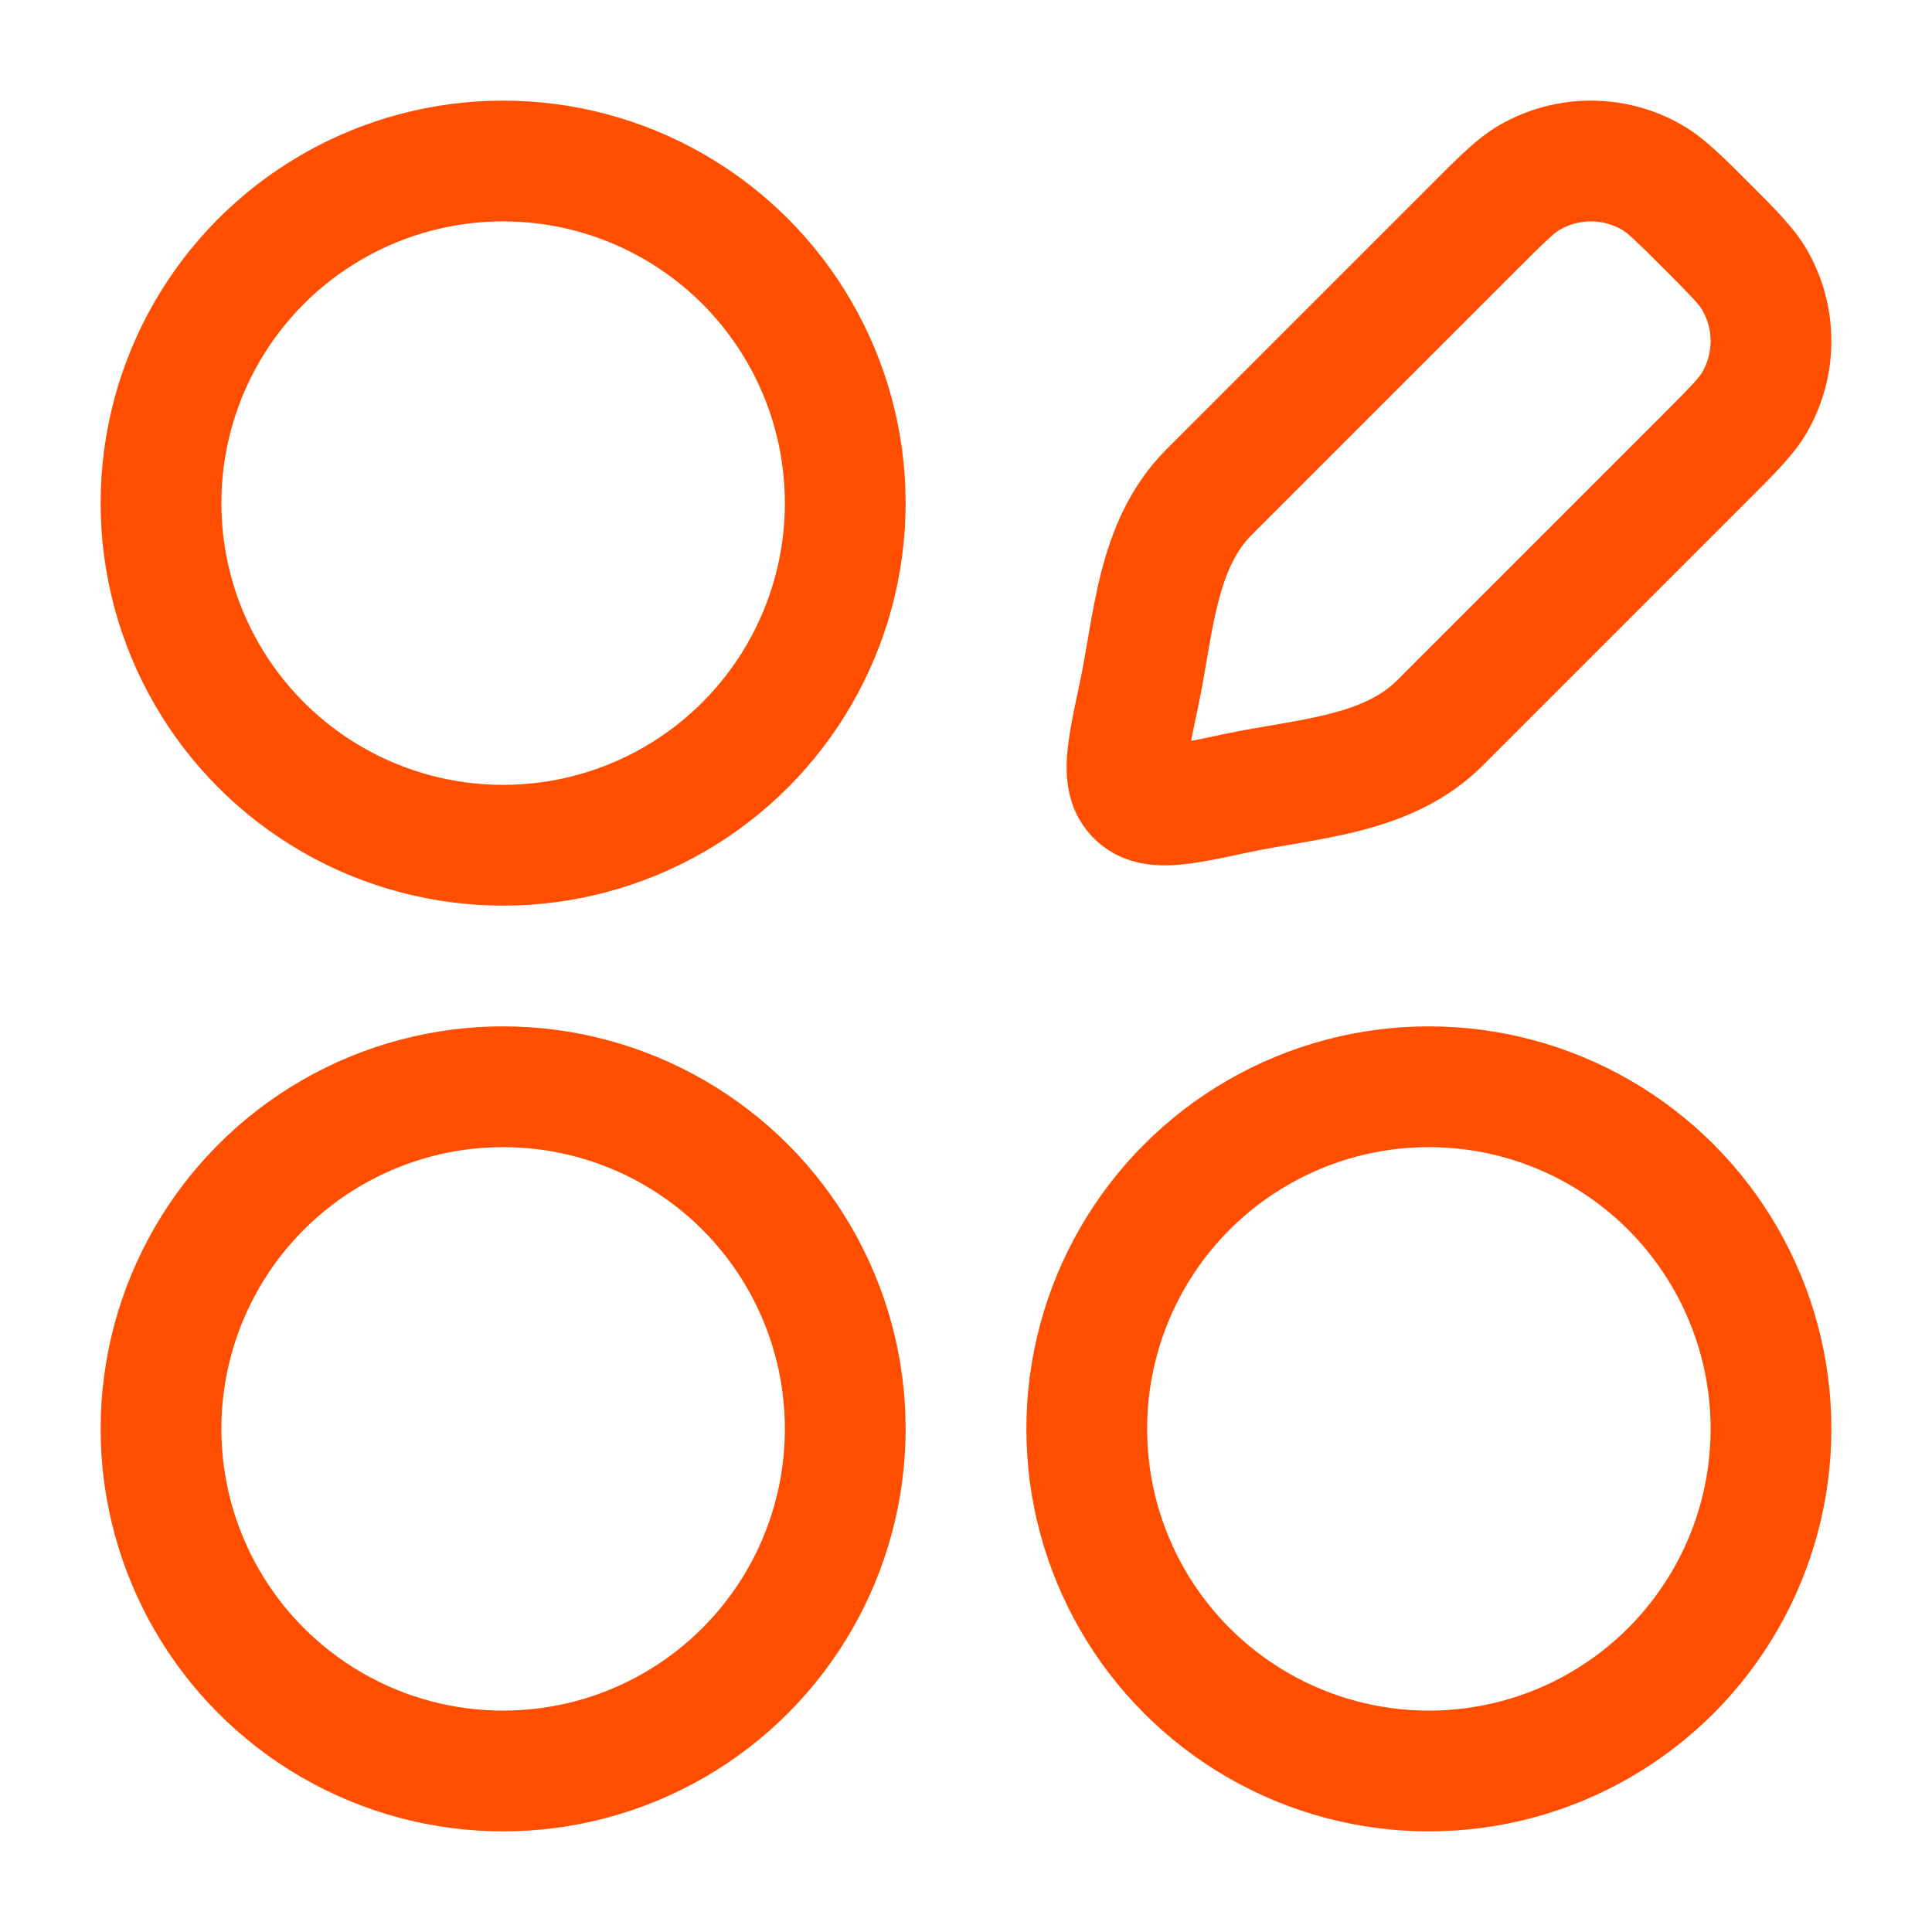
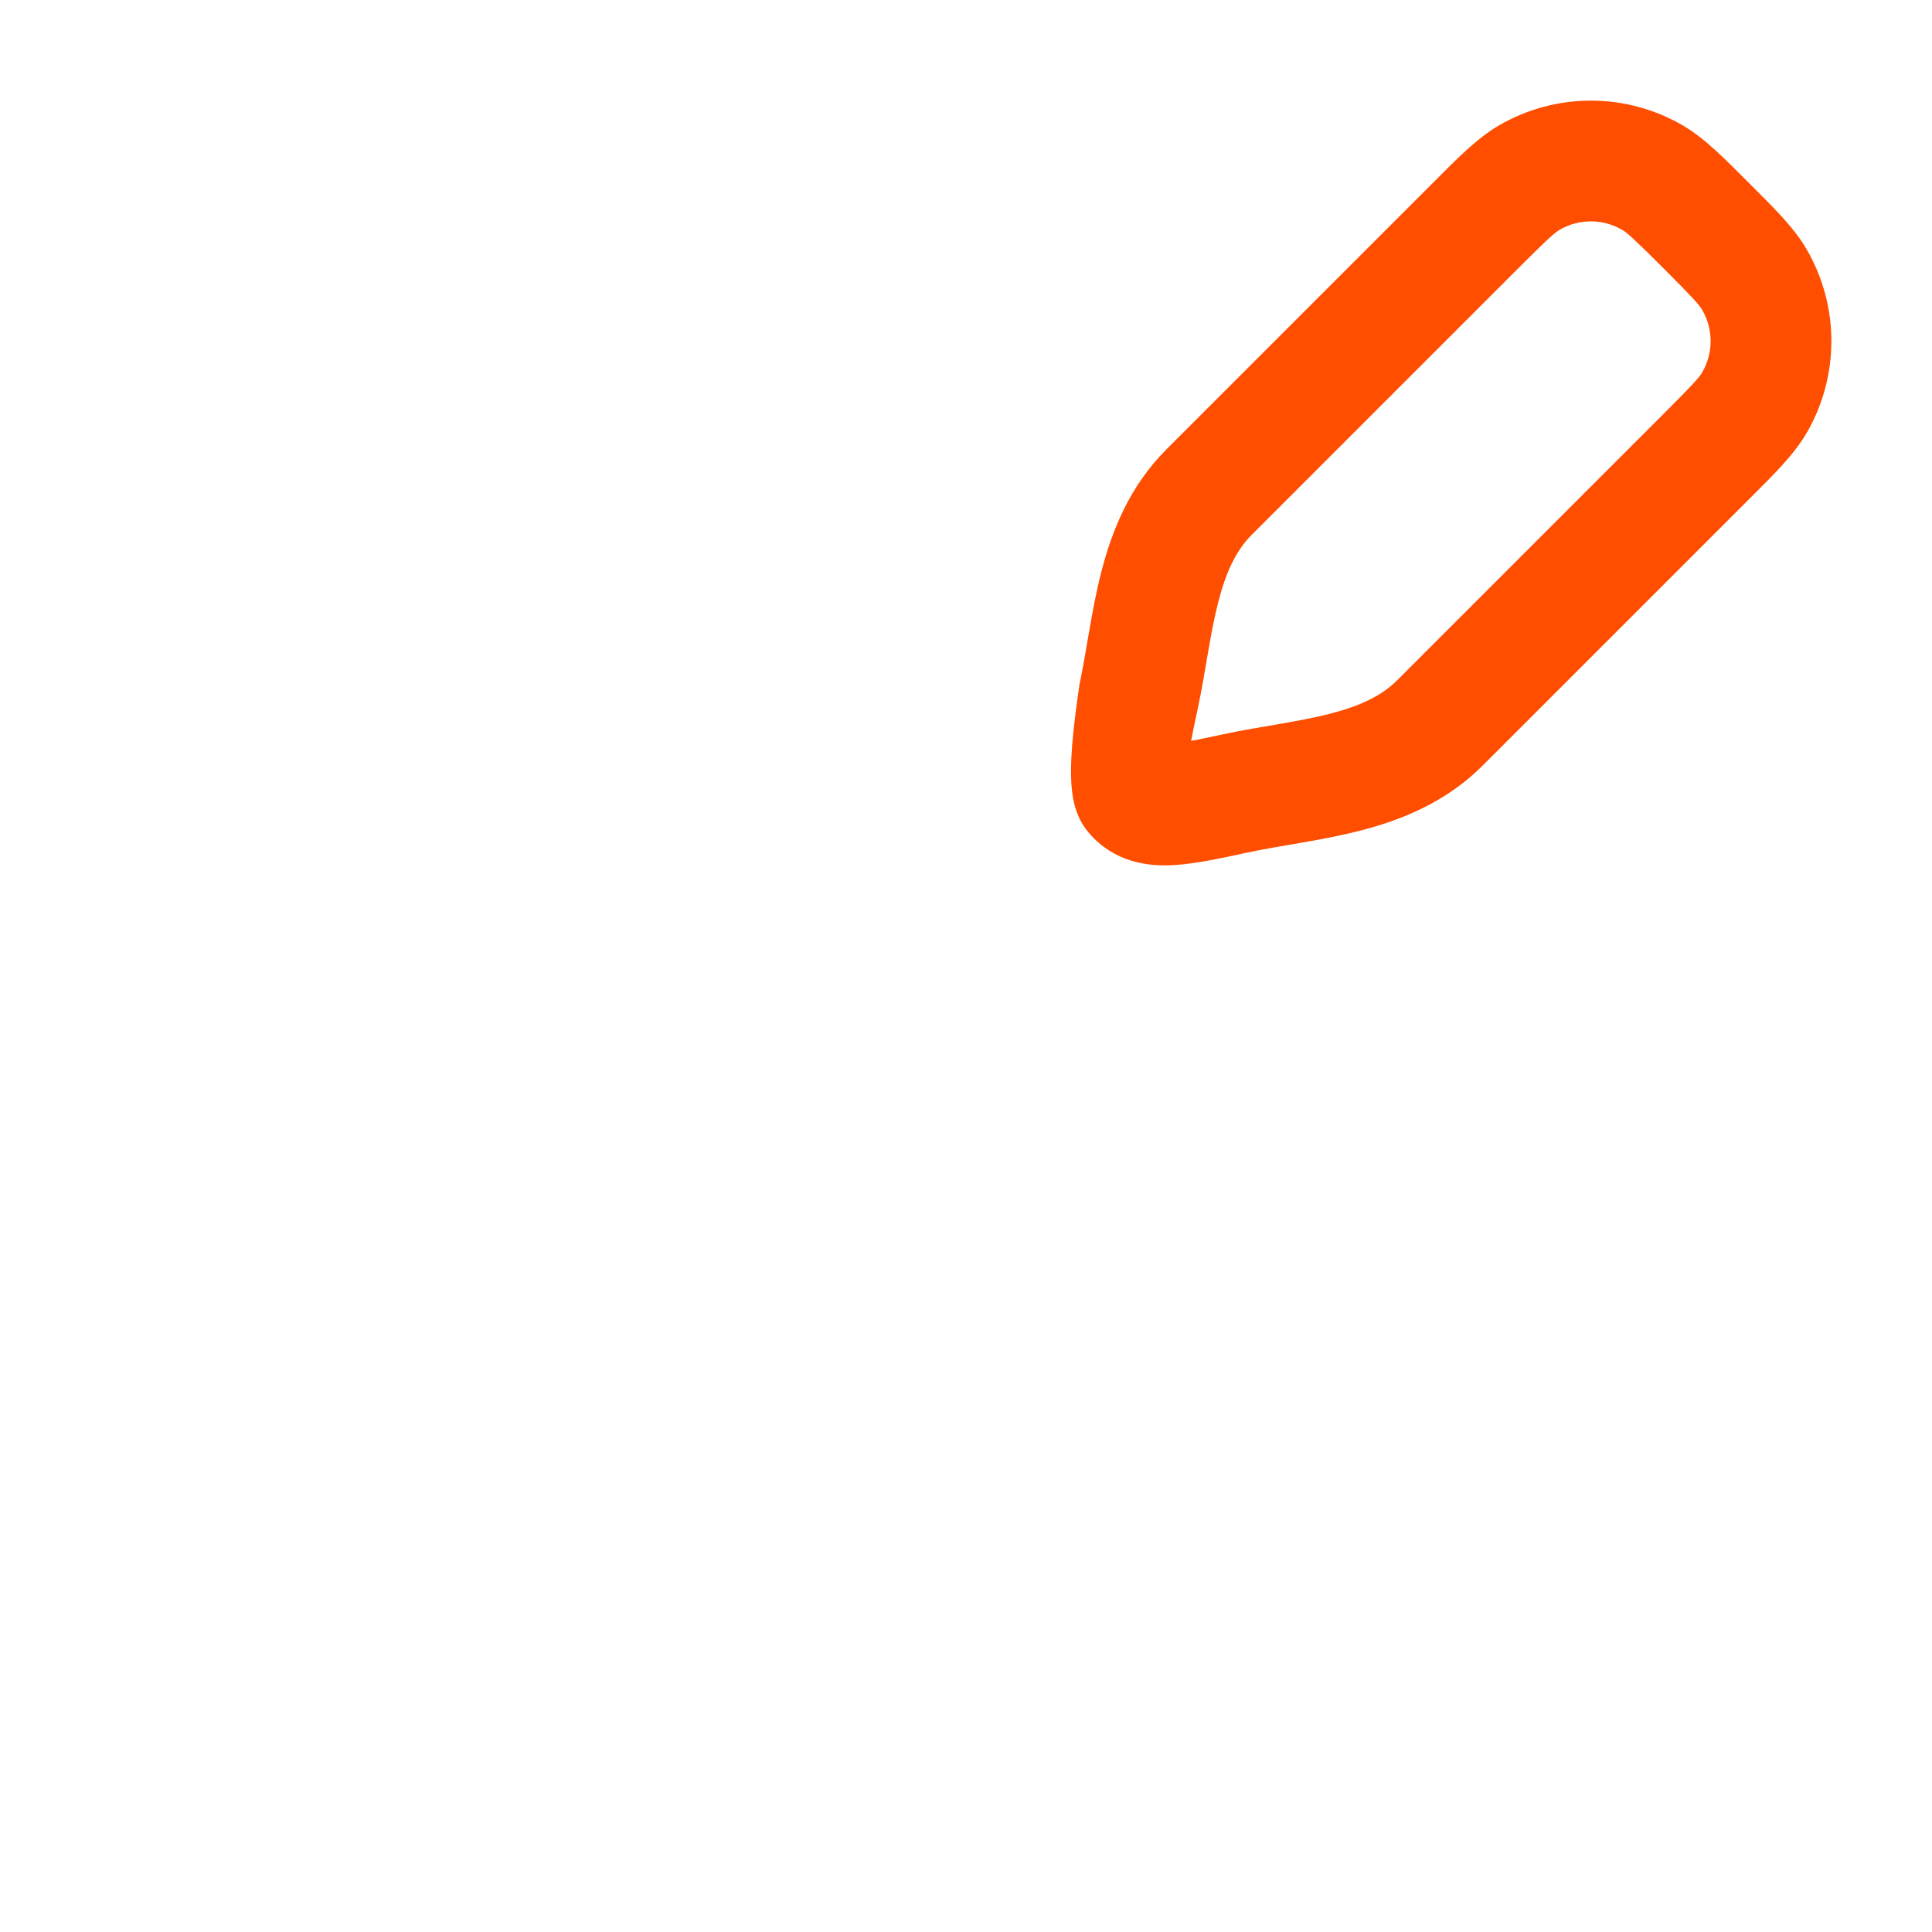
<svg xmlns="http://www.w3.org/2000/svg" width="1000" height="1000" viewBox="0 0 1000 1000" fill="none">
-   <circle cx="260.417" cy="260.417" r="177.083" stroke="#FF4E00" stroke-width="62.5" />
-   <circle cx="739.583" cy="739.583" r="177.083" stroke="#FF4E00" stroke-width="62.5" />
-   <circle cx="260.417" cy="739.583" r="177.083" stroke="#FF4E00" stroke-width="62.5" />
-   <path d="M639.488 410.655L632.954 380.096L632.954 380.096L639.488 410.655ZM589.345 360.512L619.904 367.046L589.345 360.512ZM625.861 254.655L603.764 232.558L603.764 232.558L625.861 254.655ZM745.345 374.139L767.442 396.236L767.442 396.236L745.345 374.139ZM908.177 144.887L935.24 129.262L935.24 129.262L908.177 144.887ZM883.171 236.312L861.074 214.215L861.074 214.215L883.171 236.312ZM908.177 208.253L935.24 223.878L935.24 223.878L908.177 208.253ZM855.112 91.823L870.737 64.76L870.737 64.76L855.112 91.823ZM763.688 116.828L785.785 138.926L785.785 138.926L763.688 116.828ZM791.747 91.823L776.122 64.76L776.122 64.76L791.747 91.823ZM861.074 214.215L723.248 352.042L767.442 396.236L905.269 258.409L861.074 214.215ZM647.958 276.752L785.785 138.926L741.591 94.731L603.764 232.558L647.958 276.752ZM632.954 380.096C625.643 381.659 619.803 382.906 614.784 383.839C609.719 384.78 606.399 385.225 604.148 385.368C601.837 385.515 601.997 385.241 603.439 385.613C605.4 386.119 608.068 387.383 610.342 389.658L566.148 433.852C579.639 447.343 596.492 448.482 608.115 447.742C619.177 447.039 632.662 444.071 646.022 441.214L632.954 380.096ZM558.786 353.978C555.929 367.338 552.961 380.822 552.257 391.885C551.518 403.508 552.657 420.361 566.148 433.852L610.342 389.658C612.617 391.932 613.881 394.6 614.387 396.561C614.758 398.003 614.484 398.163 614.631 395.852C614.775 393.601 615.22 390.281 616.161 385.216C617.094 380.197 618.341 374.356 619.904 367.046L558.786 353.978ZM861.074 138.925C876.387 154.238 879.518 157.749 881.114 160.512L935.24 129.262C928.493 117.577 917.735 107.198 905.269 94.731L861.074 138.925ZM905.269 258.409C917.735 245.942 928.493 235.564 935.24 223.878L881.114 192.628C879.518 195.392 876.387 198.903 861.074 214.215L905.269 258.409ZM881.114 160.512C886.851 170.449 886.851 182.692 881.114 192.628L935.24 223.878C952.142 194.604 952.142 158.537 935.24 129.262L881.114 160.512ZM905.269 94.731C892.802 82.264 882.423 71.506 870.737 64.76L839.487 118.886C842.251 120.482 845.762 123.613 861.074 138.925L905.269 94.731ZM785.785 138.926C801.097 123.613 804.608 120.482 807.372 118.886L776.122 64.76C764.436 71.506 754.057 82.264 741.591 94.731L785.785 138.926ZM870.737 64.76C841.463 47.858 805.396 47.858 776.122 64.76L807.372 118.886C817.308 113.149 829.551 113.149 839.487 118.886L870.737 64.76ZM723.248 352.042C715.101 360.189 703.968 365.457 688.147 369.496C680.221 371.519 671.768 373.084 662.345 374.711C653.293 376.276 642.927 377.963 632.954 380.096L646.022 441.214C654.431 439.416 663.047 438.016 672.986 436.299C682.557 434.645 693.106 432.735 703.608 430.054C724.64 424.684 748.054 415.624 767.442 396.236L723.248 352.042ZM619.904 367.046C622.037 357.073 623.724 346.707 625.288 337.654C626.916 328.232 628.48 319.778 630.504 311.853C634.543 296.032 639.811 284.899 647.958 276.752L603.764 232.558C584.376 251.946 575.316 275.36 569.946 296.392C567.265 306.894 565.354 317.443 563.701 327.014C561.984 336.953 560.583 345.569 558.786 353.978L619.904 367.046Z" fill="#FF4E00" />
+   <path d="M639.488 410.655L632.954 380.096L632.954 380.096L639.488 410.655ZM589.345 360.512L619.904 367.046L589.345 360.512ZM625.861 254.655L603.764 232.558L603.764 232.558L625.861 254.655ZM745.345 374.139L767.442 396.236L767.442 396.236L745.345 374.139ZM908.177 144.887L935.24 129.262L935.24 129.262L908.177 144.887ZM883.171 236.312L861.074 214.215L861.074 214.215L883.171 236.312ZM908.177 208.253L935.24 223.878L935.24 223.878L908.177 208.253ZM855.112 91.823L870.737 64.76L870.737 64.76L855.112 91.823ZM763.688 116.828L785.785 138.926L785.785 138.926L763.688 116.828ZM791.747 91.823L776.122 64.76L776.122 64.76L791.747 91.823ZM861.074 214.215L723.248 352.042L767.442 396.236L905.269 258.409L861.074 214.215ZM647.958 276.752L785.785 138.926L741.591 94.731L603.764 232.558L647.958 276.752ZM632.954 380.096C625.643 381.659 619.803 382.906 614.784 383.839C609.719 384.78 606.399 385.225 604.148 385.368C601.837 385.515 601.997 385.241 603.439 385.613C605.4 386.119 608.068 387.383 610.342 389.658L566.148 433.852C579.639 447.343 596.492 448.482 608.115 447.742C619.177 447.039 632.662 444.071 646.022 441.214L632.954 380.096ZM558.786 353.978C551.518 403.508 552.657 420.361 566.148 433.852L610.342 389.658C612.617 391.932 613.881 394.6 614.387 396.561C614.758 398.003 614.484 398.163 614.631 395.852C614.775 393.601 615.22 390.281 616.161 385.216C617.094 380.197 618.341 374.356 619.904 367.046L558.786 353.978ZM861.074 138.925C876.387 154.238 879.518 157.749 881.114 160.512L935.24 129.262C928.493 117.577 917.735 107.198 905.269 94.731L861.074 138.925ZM905.269 258.409C917.735 245.942 928.493 235.564 935.24 223.878L881.114 192.628C879.518 195.392 876.387 198.903 861.074 214.215L905.269 258.409ZM881.114 160.512C886.851 170.449 886.851 182.692 881.114 192.628L935.24 223.878C952.142 194.604 952.142 158.537 935.24 129.262L881.114 160.512ZM905.269 94.731C892.802 82.264 882.423 71.506 870.737 64.76L839.487 118.886C842.251 120.482 845.762 123.613 861.074 138.925L905.269 94.731ZM785.785 138.926C801.097 123.613 804.608 120.482 807.372 118.886L776.122 64.76C764.436 71.506 754.057 82.264 741.591 94.731L785.785 138.926ZM870.737 64.76C841.463 47.858 805.396 47.858 776.122 64.76L807.372 118.886C817.308 113.149 829.551 113.149 839.487 118.886L870.737 64.76ZM723.248 352.042C715.101 360.189 703.968 365.457 688.147 369.496C680.221 371.519 671.768 373.084 662.345 374.711C653.293 376.276 642.927 377.963 632.954 380.096L646.022 441.214C654.431 439.416 663.047 438.016 672.986 436.299C682.557 434.645 693.106 432.735 703.608 430.054C724.64 424.684 748.054 415.624 767.442 396.236L723.248 352.042ZM619.904 367.046C622.037 357.073 623.724 346.707 625.288 337.654C626.916 328.232 628.48 319.778 630.504 311.853C634.543 296.032 639.811 284.899 647.958 276.752L603.764 232.558C584.376 251.946 575.316 275.36 569.946 296.392C567.265 306.894 565.354 317.443 563.701 327.014C561.984 336.953 560.583 345.569 558.786 353.978L619.904 367.046Z" fill="#FF4E00" />
</svg>